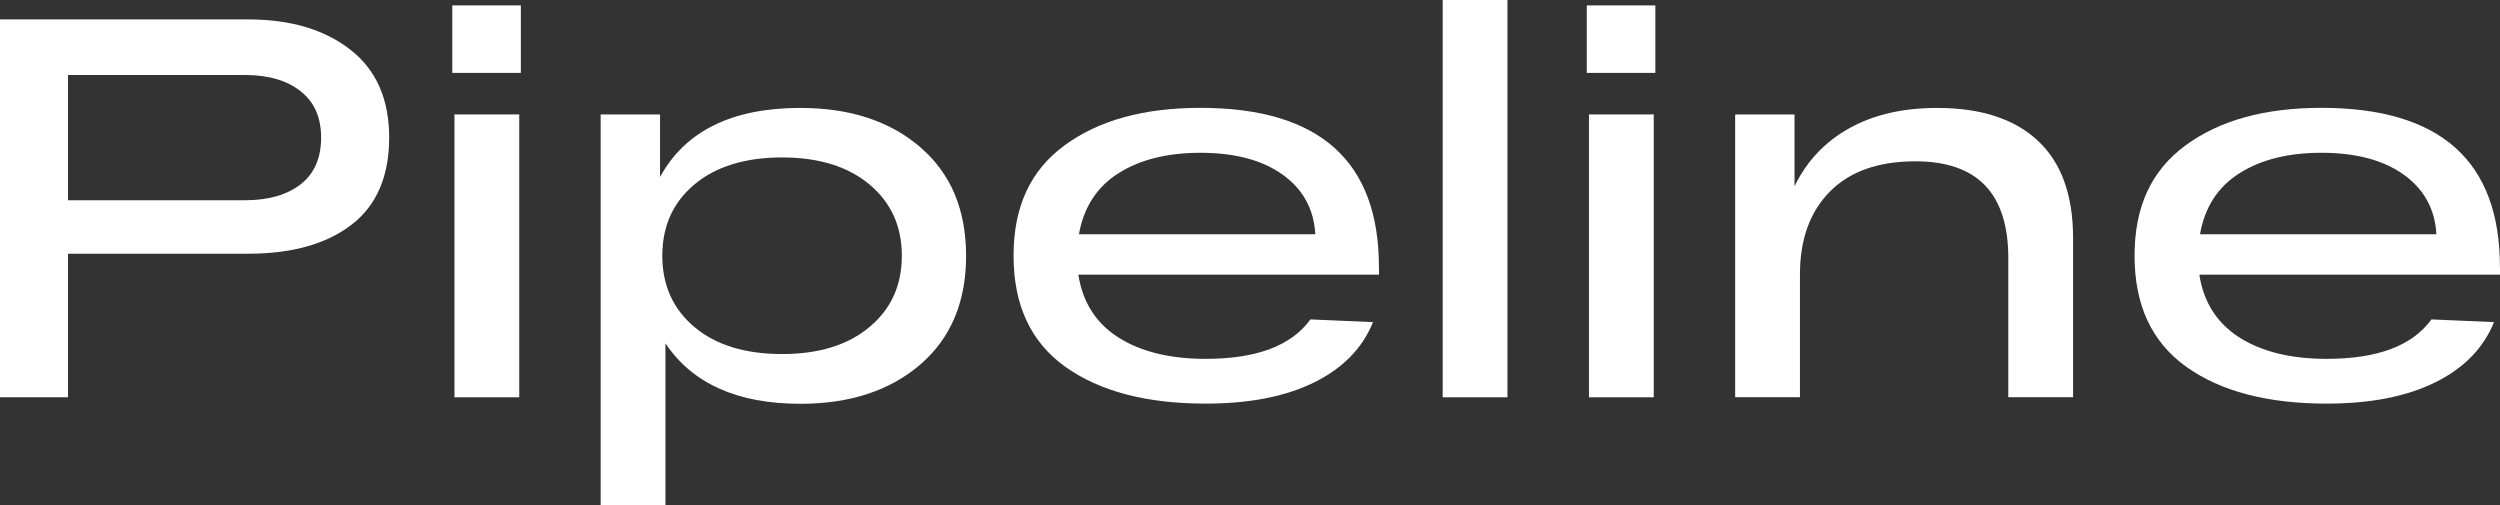
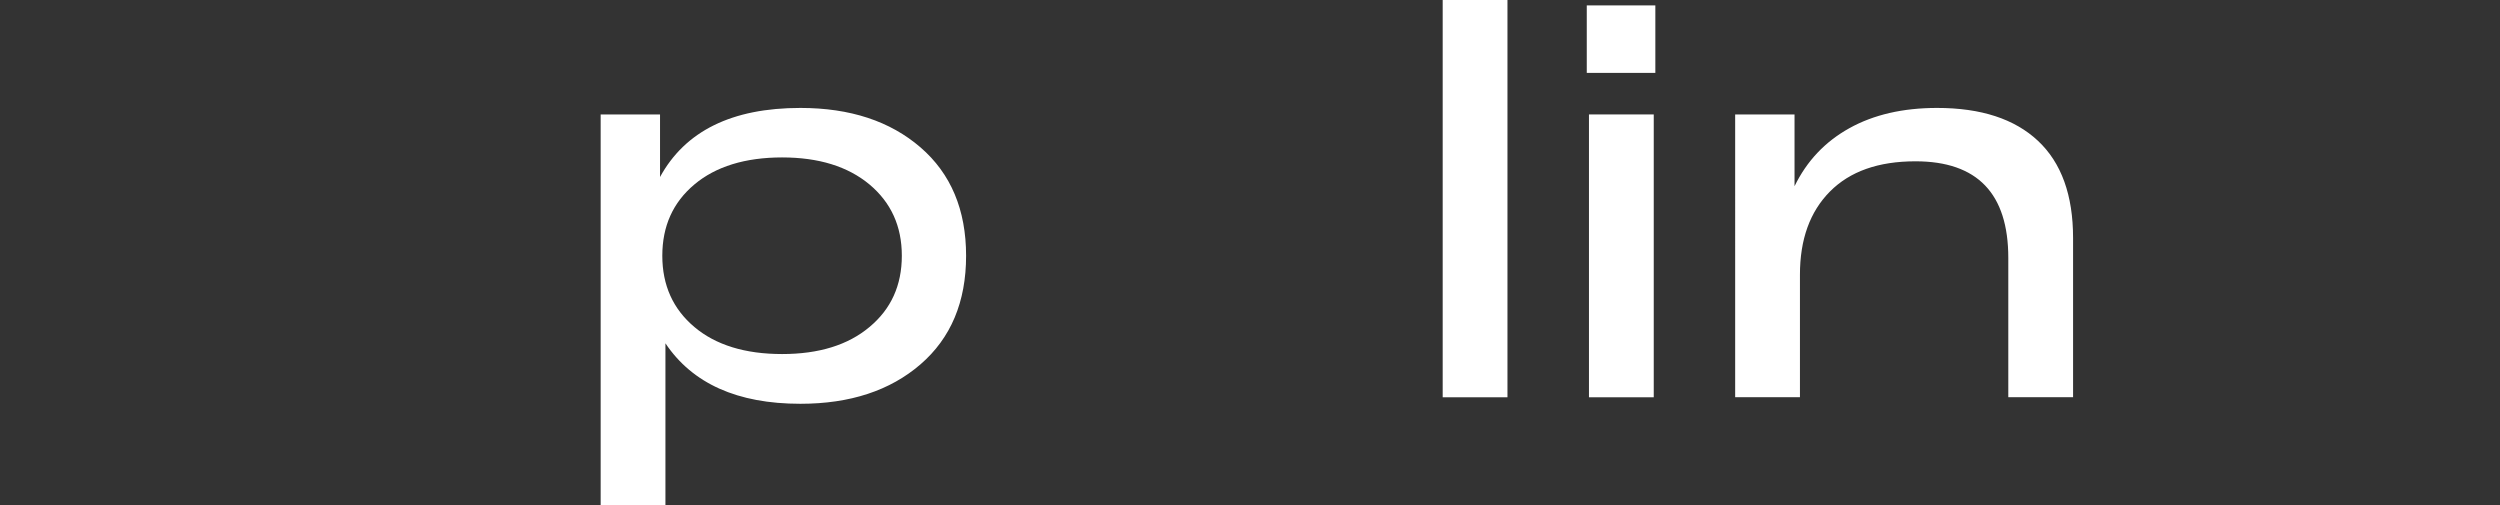
<svg xmlns="http://www.w3.org/2000/svg" id="_Слой_2" data-name="Слой 2" viewBox="0 0 296.01 59.82">
  <rect x="0" y="0" width="296.01" height="59.82" fill="#333333" stroke="none" />
  <defs>
    <style> .cls-1 { fill: #fff; } </style>
  </defs>
  <g id="_Слой_1-2" data-name="Слой 1">
    <g>
-       <path class="cls-1" d="M29.4,2.3c4.99,0,9.01,1.19,12.08,3.58,3.07,2.39,4.6,5.86,4.6,10.42s-1.49,8.04-4.47,10.32-7.05,3.42-12.21,3.42H8.05v17H0V2.3h29.4ZM29.01,23.71c2.77,0,4.96-.63,6.58-1.88,1.62-1.26,2.43-3.1,2.43-5.53s-.81-4.22-2.43-5.5c-1.62-1.28-3.81-1.92-6.58-1.92H8.05v14.83h20.96Z" />
-       <path class="cls-1" d="M53.55,8.63V.64h8.12v7.99h-8.12ZM53.81,47.04V13.55h7.67v33.49h-7.67Z" />
      <path class="cls-1" d="M94.77,12.78c5.88,0,10.62,1.56,14.22,4.67,3.6,3.11,5.4,7.39,5.4,12.84s-1.8,9.74-5.4,12.85c-3.6,3.11-8.34,4.67-14.22,4.67-7.46,0-12.78-2.39-15.98-7.16v19.17h-7.67V13.55h7.03v7.41c2.98-5.45,8.52-8.18,16.62-8.18ZM92.6,41.92c4.35,0,7.8-1.06,10.35-3.2,2.56-2.13,3.83-4.94,3.83-8.44s-1.28-6.3-3.83-8.44c-2.56-2.13-6.01-3.2-10.35-3.2s-7.85,1.07-10.38,3.2c-2.54,2.13-3.8,4.94-3.8,8.44s1.27,6.31,3.8,8.44c2.53,2.13,6,3.2,10.38,3.2Z" />
-       <path class="cls-1" d="M163.28,31.63v.89h-35.6c.51,3.28,2.1,5.76,4.76,7.45,2.66,1.68,6.1,2.52,10.32,2.52,6.01,0,10.14-1.55,12.4-4.67l7.41.32c-1.24,3.07-3.55,5.44-6.93,7.12-3.39,1.68-7.68,2.53-12.88,2.53-7.03,0-12.58-1.46-16.65-4.38-4.07-2.92-6.1-7.29-6.1-13.13s2.01-10.11,6.04-13.07,9.38-4.44,16.07-4.44c14.1,0,21.15,6.29,21.15,18.85ZM142.13,18.09c-3.92,0-7.16.81-9.71,2.43s-4.11,4.03-4.67,7.22h27.99c-.17-2.98-1.46-5.34-3.87-7.06-2.41-1.73-5.66-2.59-9.75-2.59Z" />
      <path class="cls-1" d="M170.82,0h7.67v47.04h-7.67V0Z" />
      <path class="cls-1" d="M187.88,8.63V.64h8.12v7.99h-8.12ZM188.14,47.04V13.55h7.67v33.49h-7.67Z" />
      <path class="cls-1" d="M229.36,12.78c5.2,0,9.18,1.3,11.95,3.9,2.77,2.6,4.15,6.43,4.15,11.5v18.85h-7.67v-16.49c0-7.62-3.66-11.44-10.99-11.44-4.39,0-7.76,1.19-10.13,3.58-2.37,2.39-3.55,5.67-3.55,9.84v14.51h-7.67V13.55h7.03v8.5c1.45-2.98,3.61-5.27,6.49-6.87,2.88-1.6,6.34-2.4,10.38-2.4Z" />
-       <path class="cls-1" d="M296.01,31.63v.89h-35.6c.51,3.28,2.1,5.76,4.76,7.45,2.66,1.68,6.1,2.52,10.32,2.52,6.01,0,10.14-1.55,12.4-4.67l7.41.32c-1.24,3.07-3.55,5.44-6.93,7.12-3.39,1.68-7.68,2.53-12.88,2.53-7.03,0-12.58-1.46-16.65-4.38-4.07-2.92-6.1-7.29-6.1-13.13s2.01-10.11,6.04-13.07c4.03-2.96,9.38-4.44,16.07-4.44,14.1,0,21.15,6.29,21.15,18.85ZM274.86,18.09c-3.92,0-7.16.81-9.71,2.43s-4.11,4.03-4.66,7.22h27.99c-.17-2.98-1.46-5.34-3.87-7.06-2.41-1.73-5.66-2.59-9.75-2.59Z" />
    </g>
  </g>
</svg>